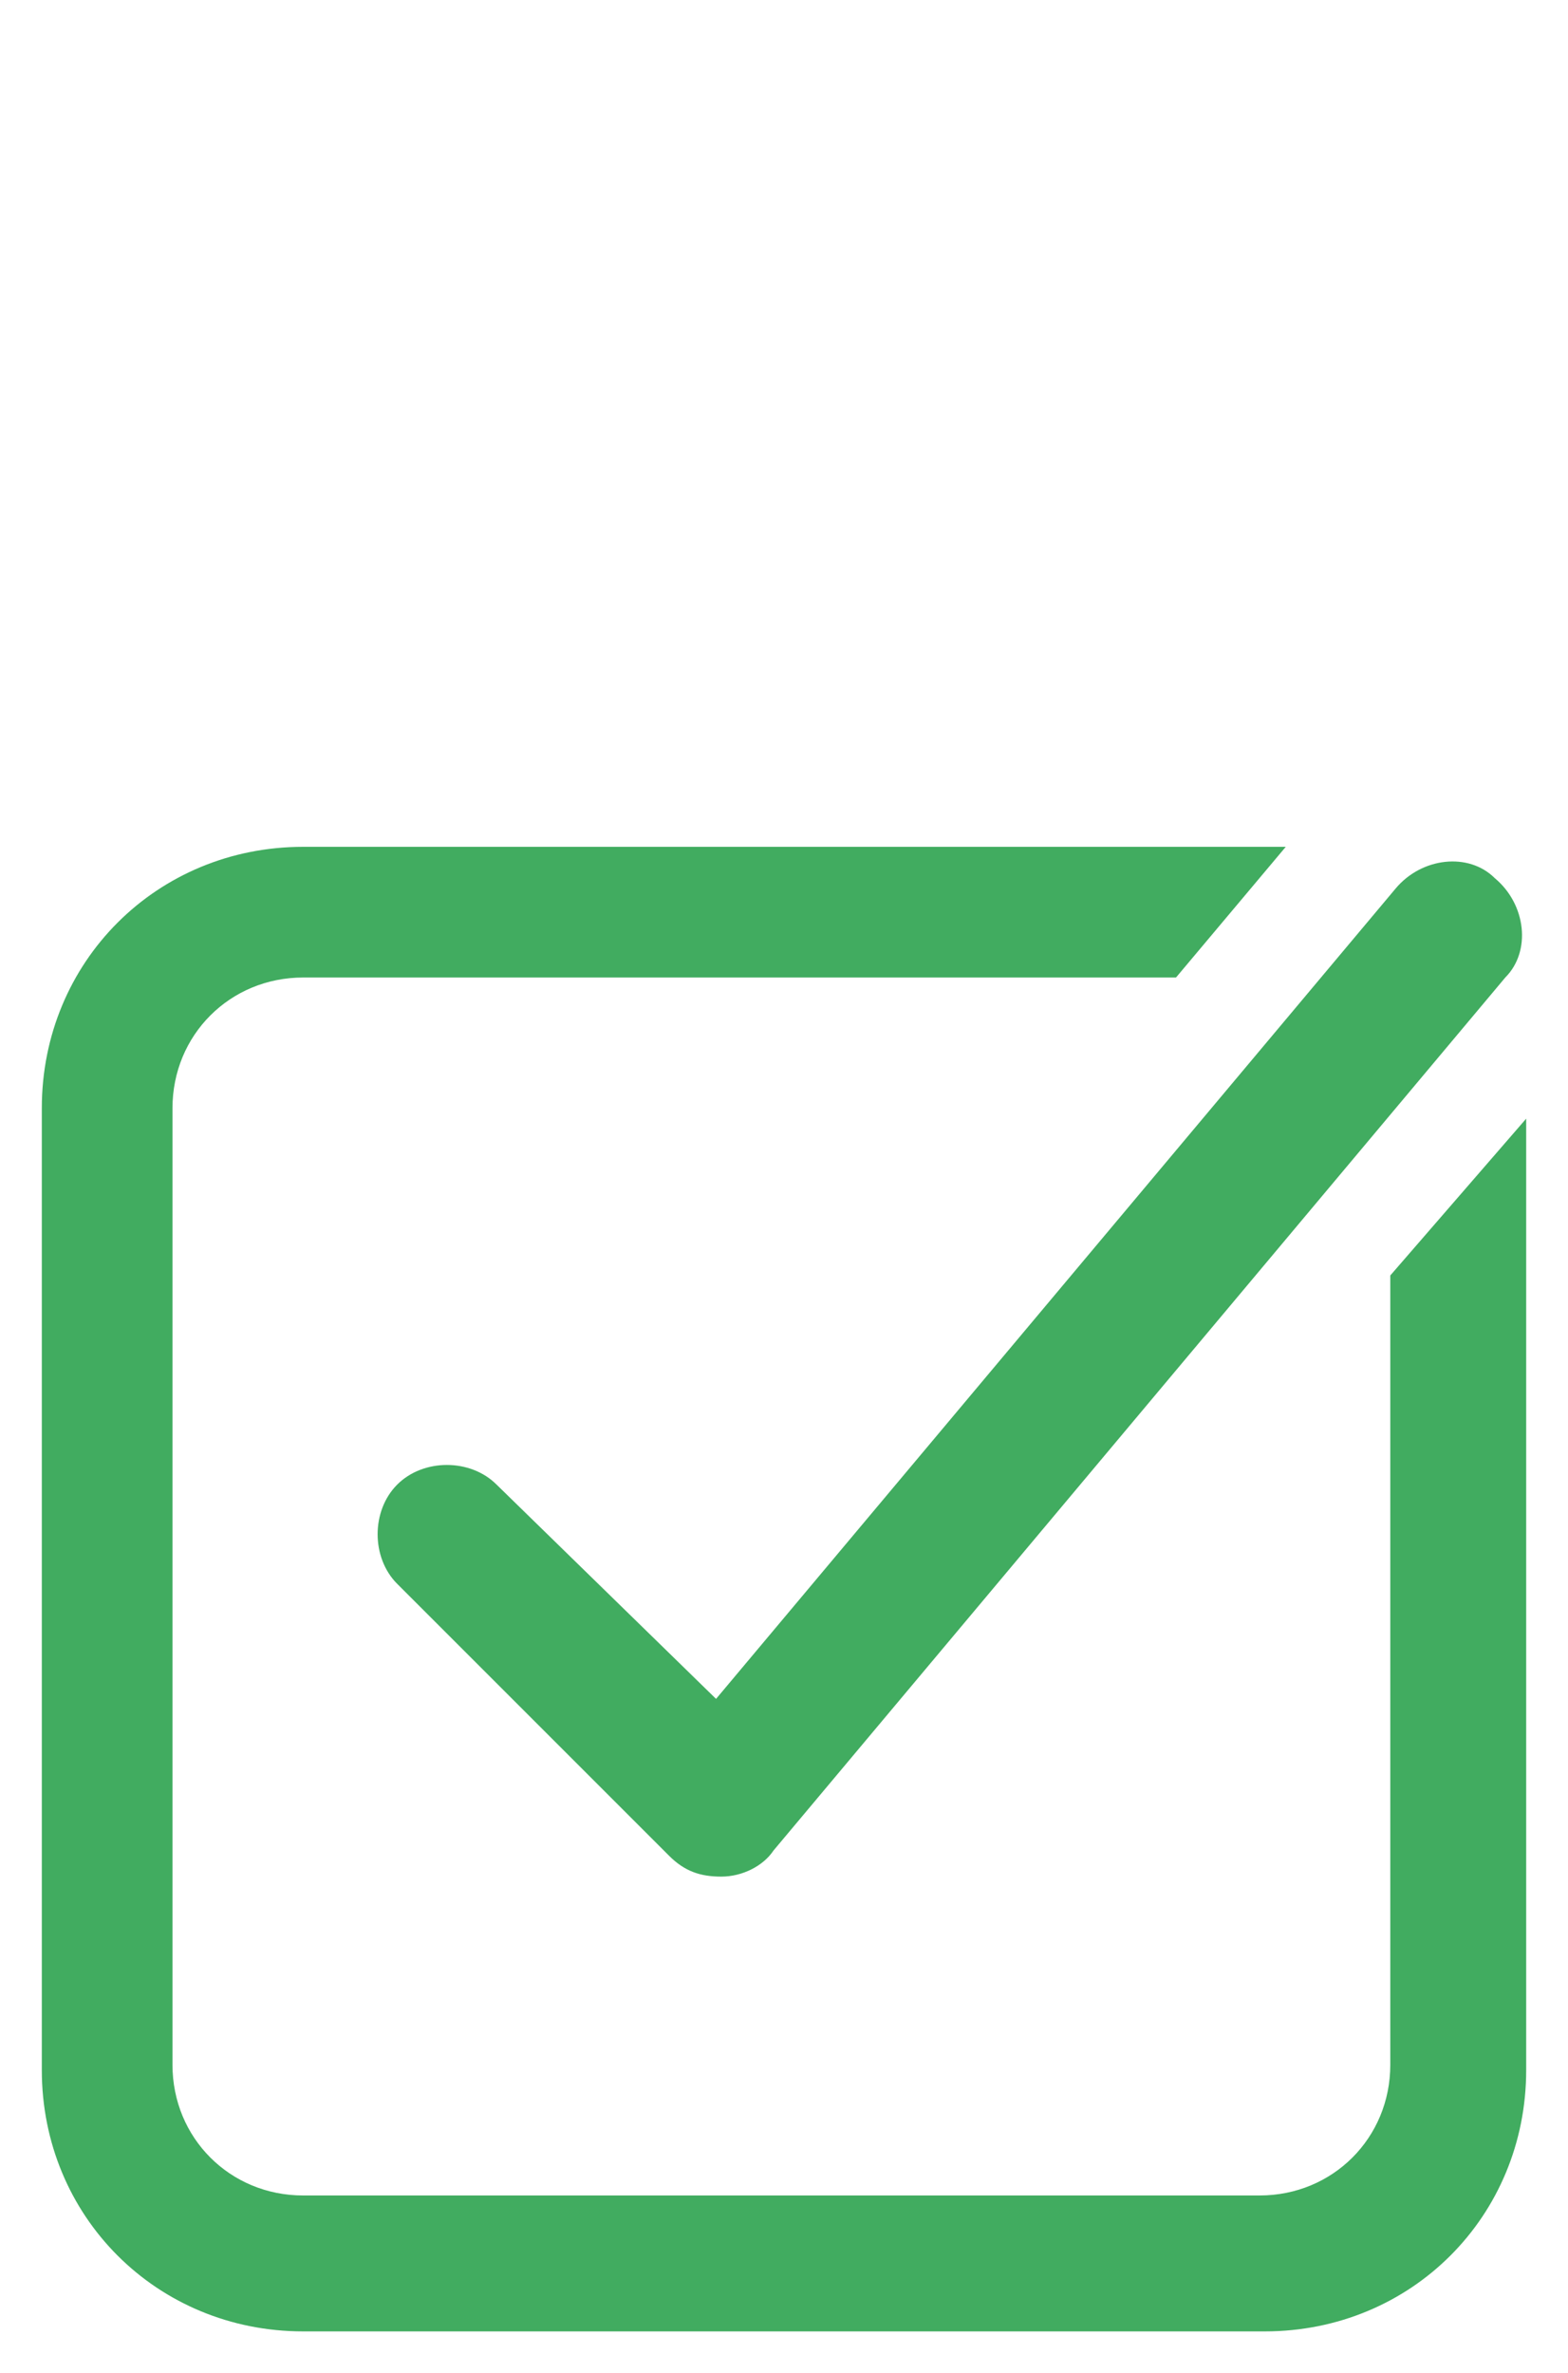
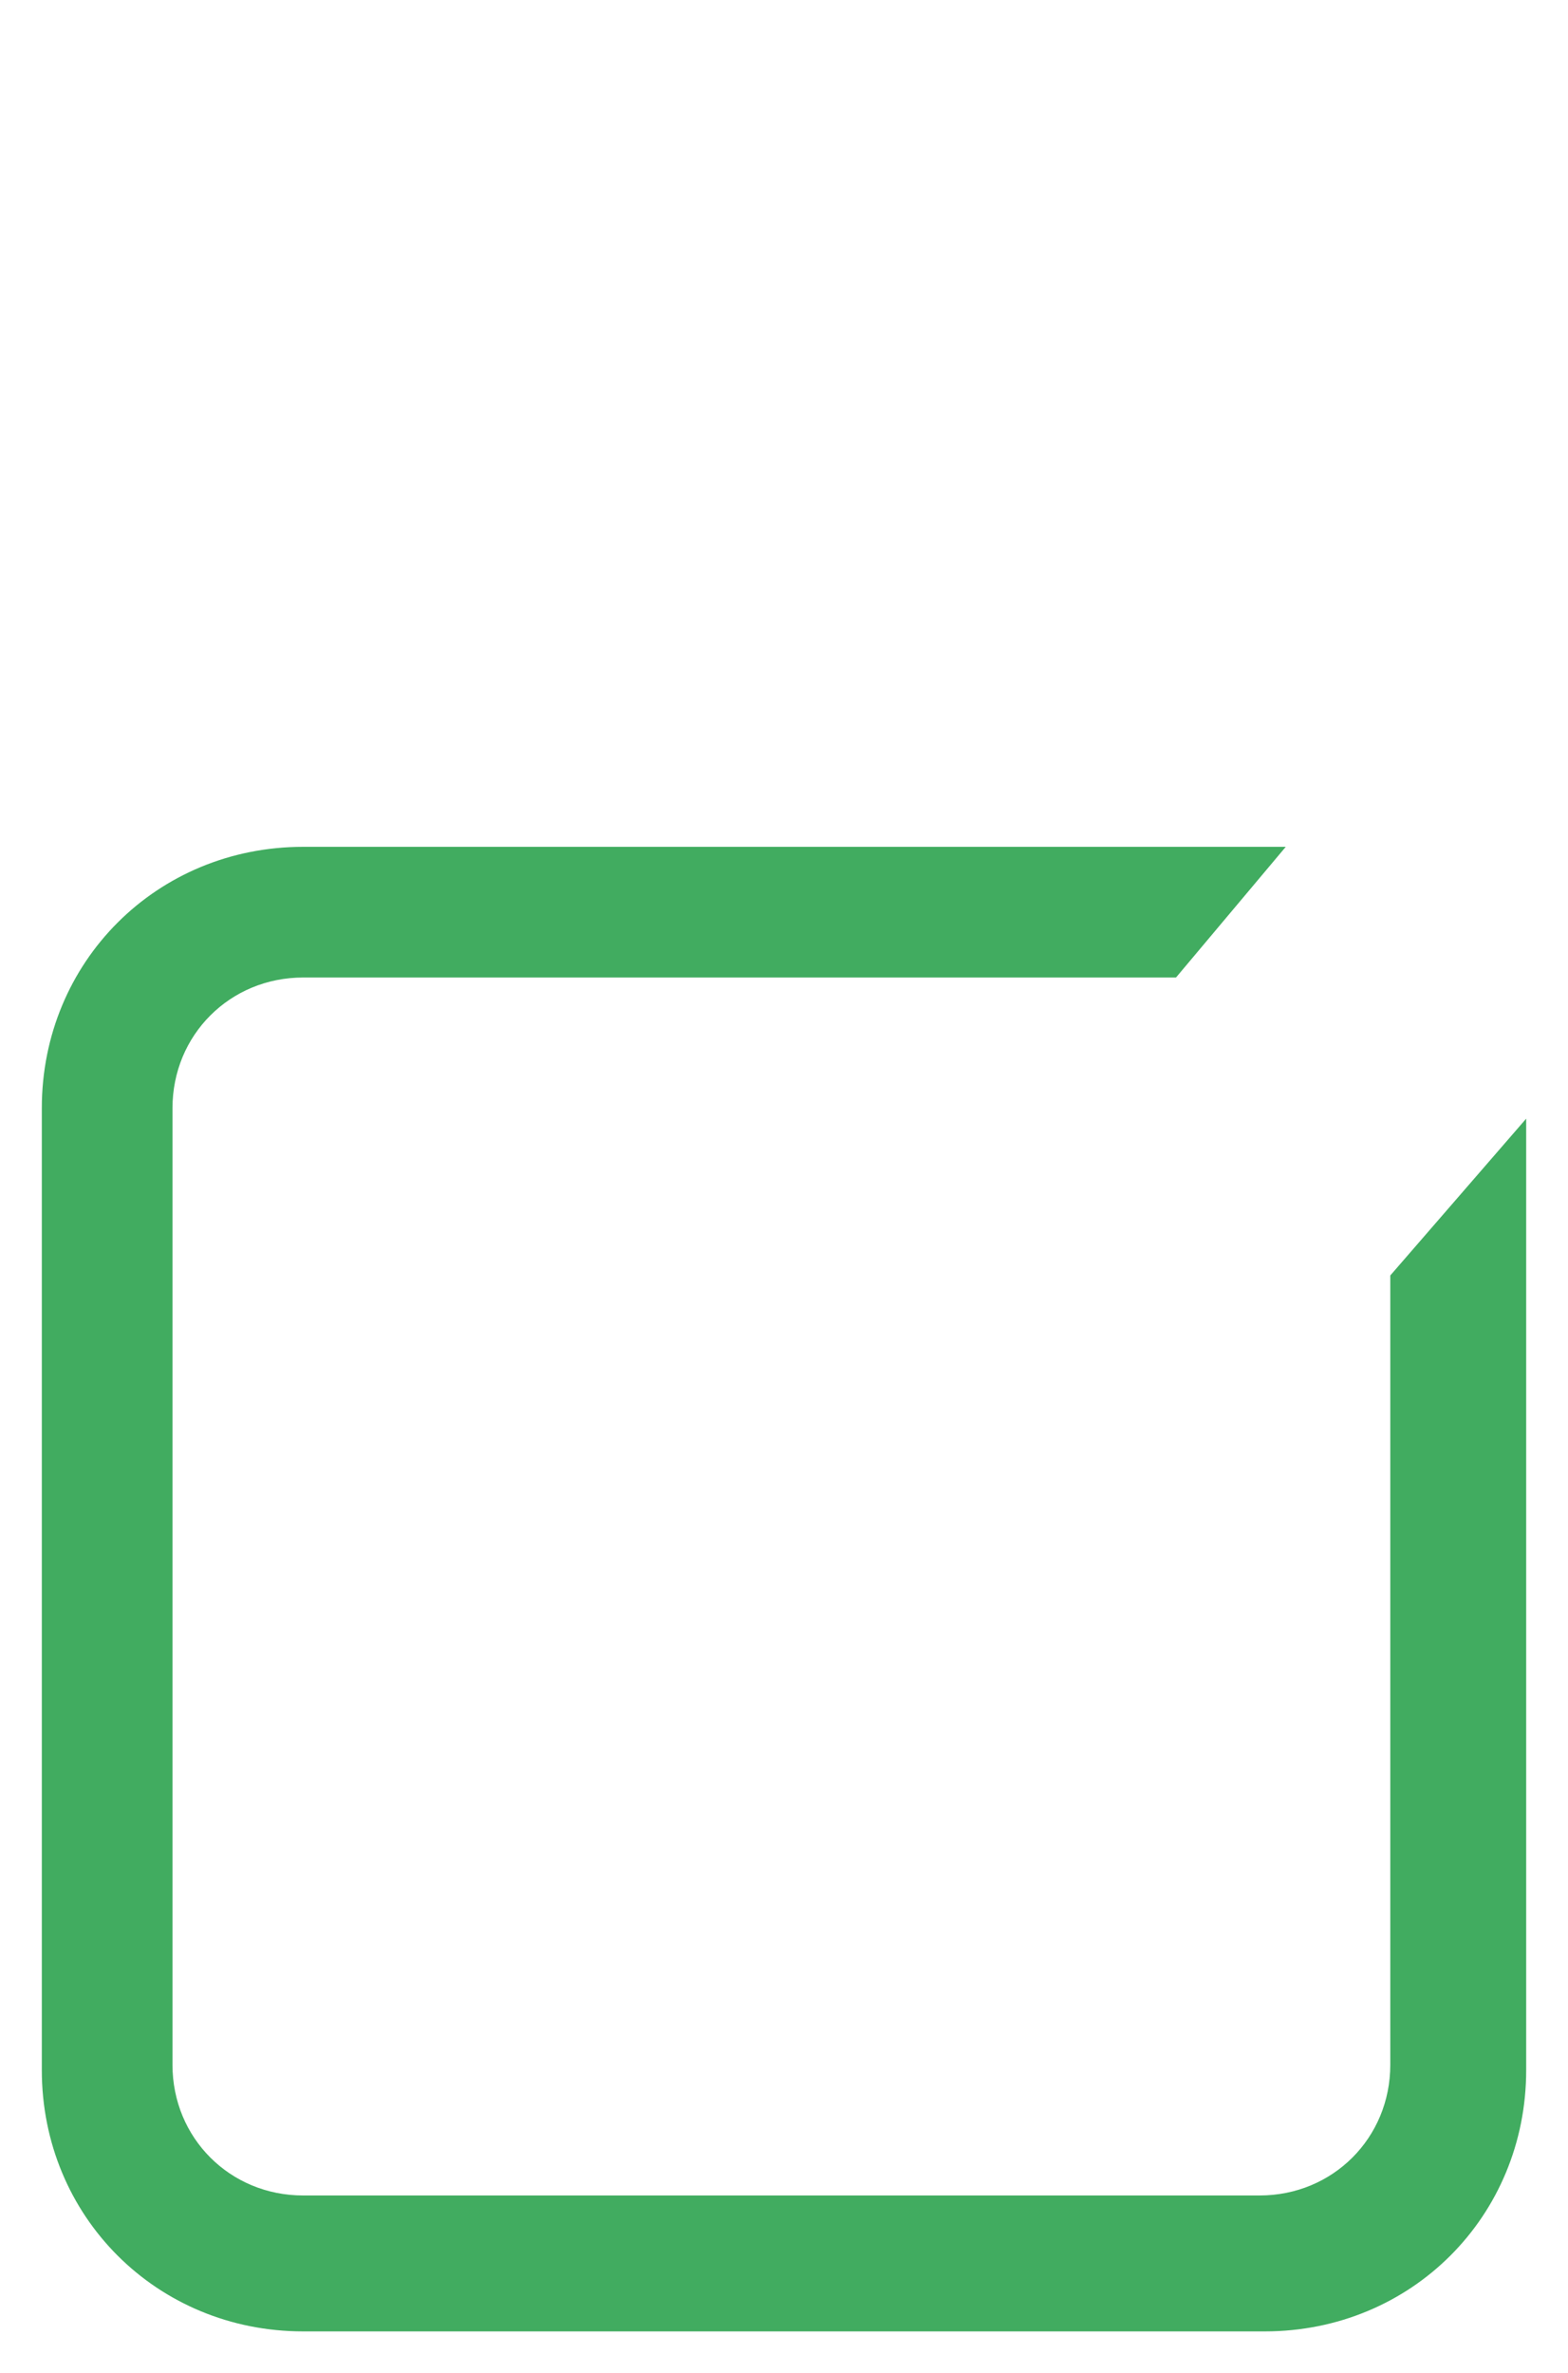
<svg xmlns="http://www.w3.org/2000/svg" version="1.1" id="Capa_1" x="0px" y="0px" viewBox="0 0 30 45.4" style="enable-background:new 0 0 30 45.4;" xml:space="preserve">
  <style type="text/css"> .st0{fill:#41AC60;} </style>
  <g>
    <path class="st0" d="M26.6,24.4v15.1c0,1.4-1.1,2.5-2.5,2.5H5.8c-1.4,0-2.5-1.1-2.5-2.5V21.2c0-1.4,1.1-2.5,2.5-2.5h16.7l2.1-2.5 c-0.1,0-0.3,0-0.4,0H5.8c-2.8,0-5,2.2-5,5v18.4c0,2.8,2.2,5,5,5h18.4c2.8,0,5-2.2,5-5V21.4L26.6,24.4z" />
-     <path class="st0" d="M13.8,35.9c-0.4,0-0.7-0.1-1-0.4l-5.2-5.2c-0.5-0.5-0.5-1.4,0-1.9c0.5-0.5,1.4-0.5,1.9,0l4.2,4.1l13-15.5 c0.5-0.6,1.4-0.7,1.9-0.2c0.6,0.5,0.7,1.4,0.2,1.9L14.8,35.4C14.6,35.7,14.2,35.9,13.8,35.9C13.8,35.9,13.8,35.9,13.8,35.9z" />
  </g>
</svg>